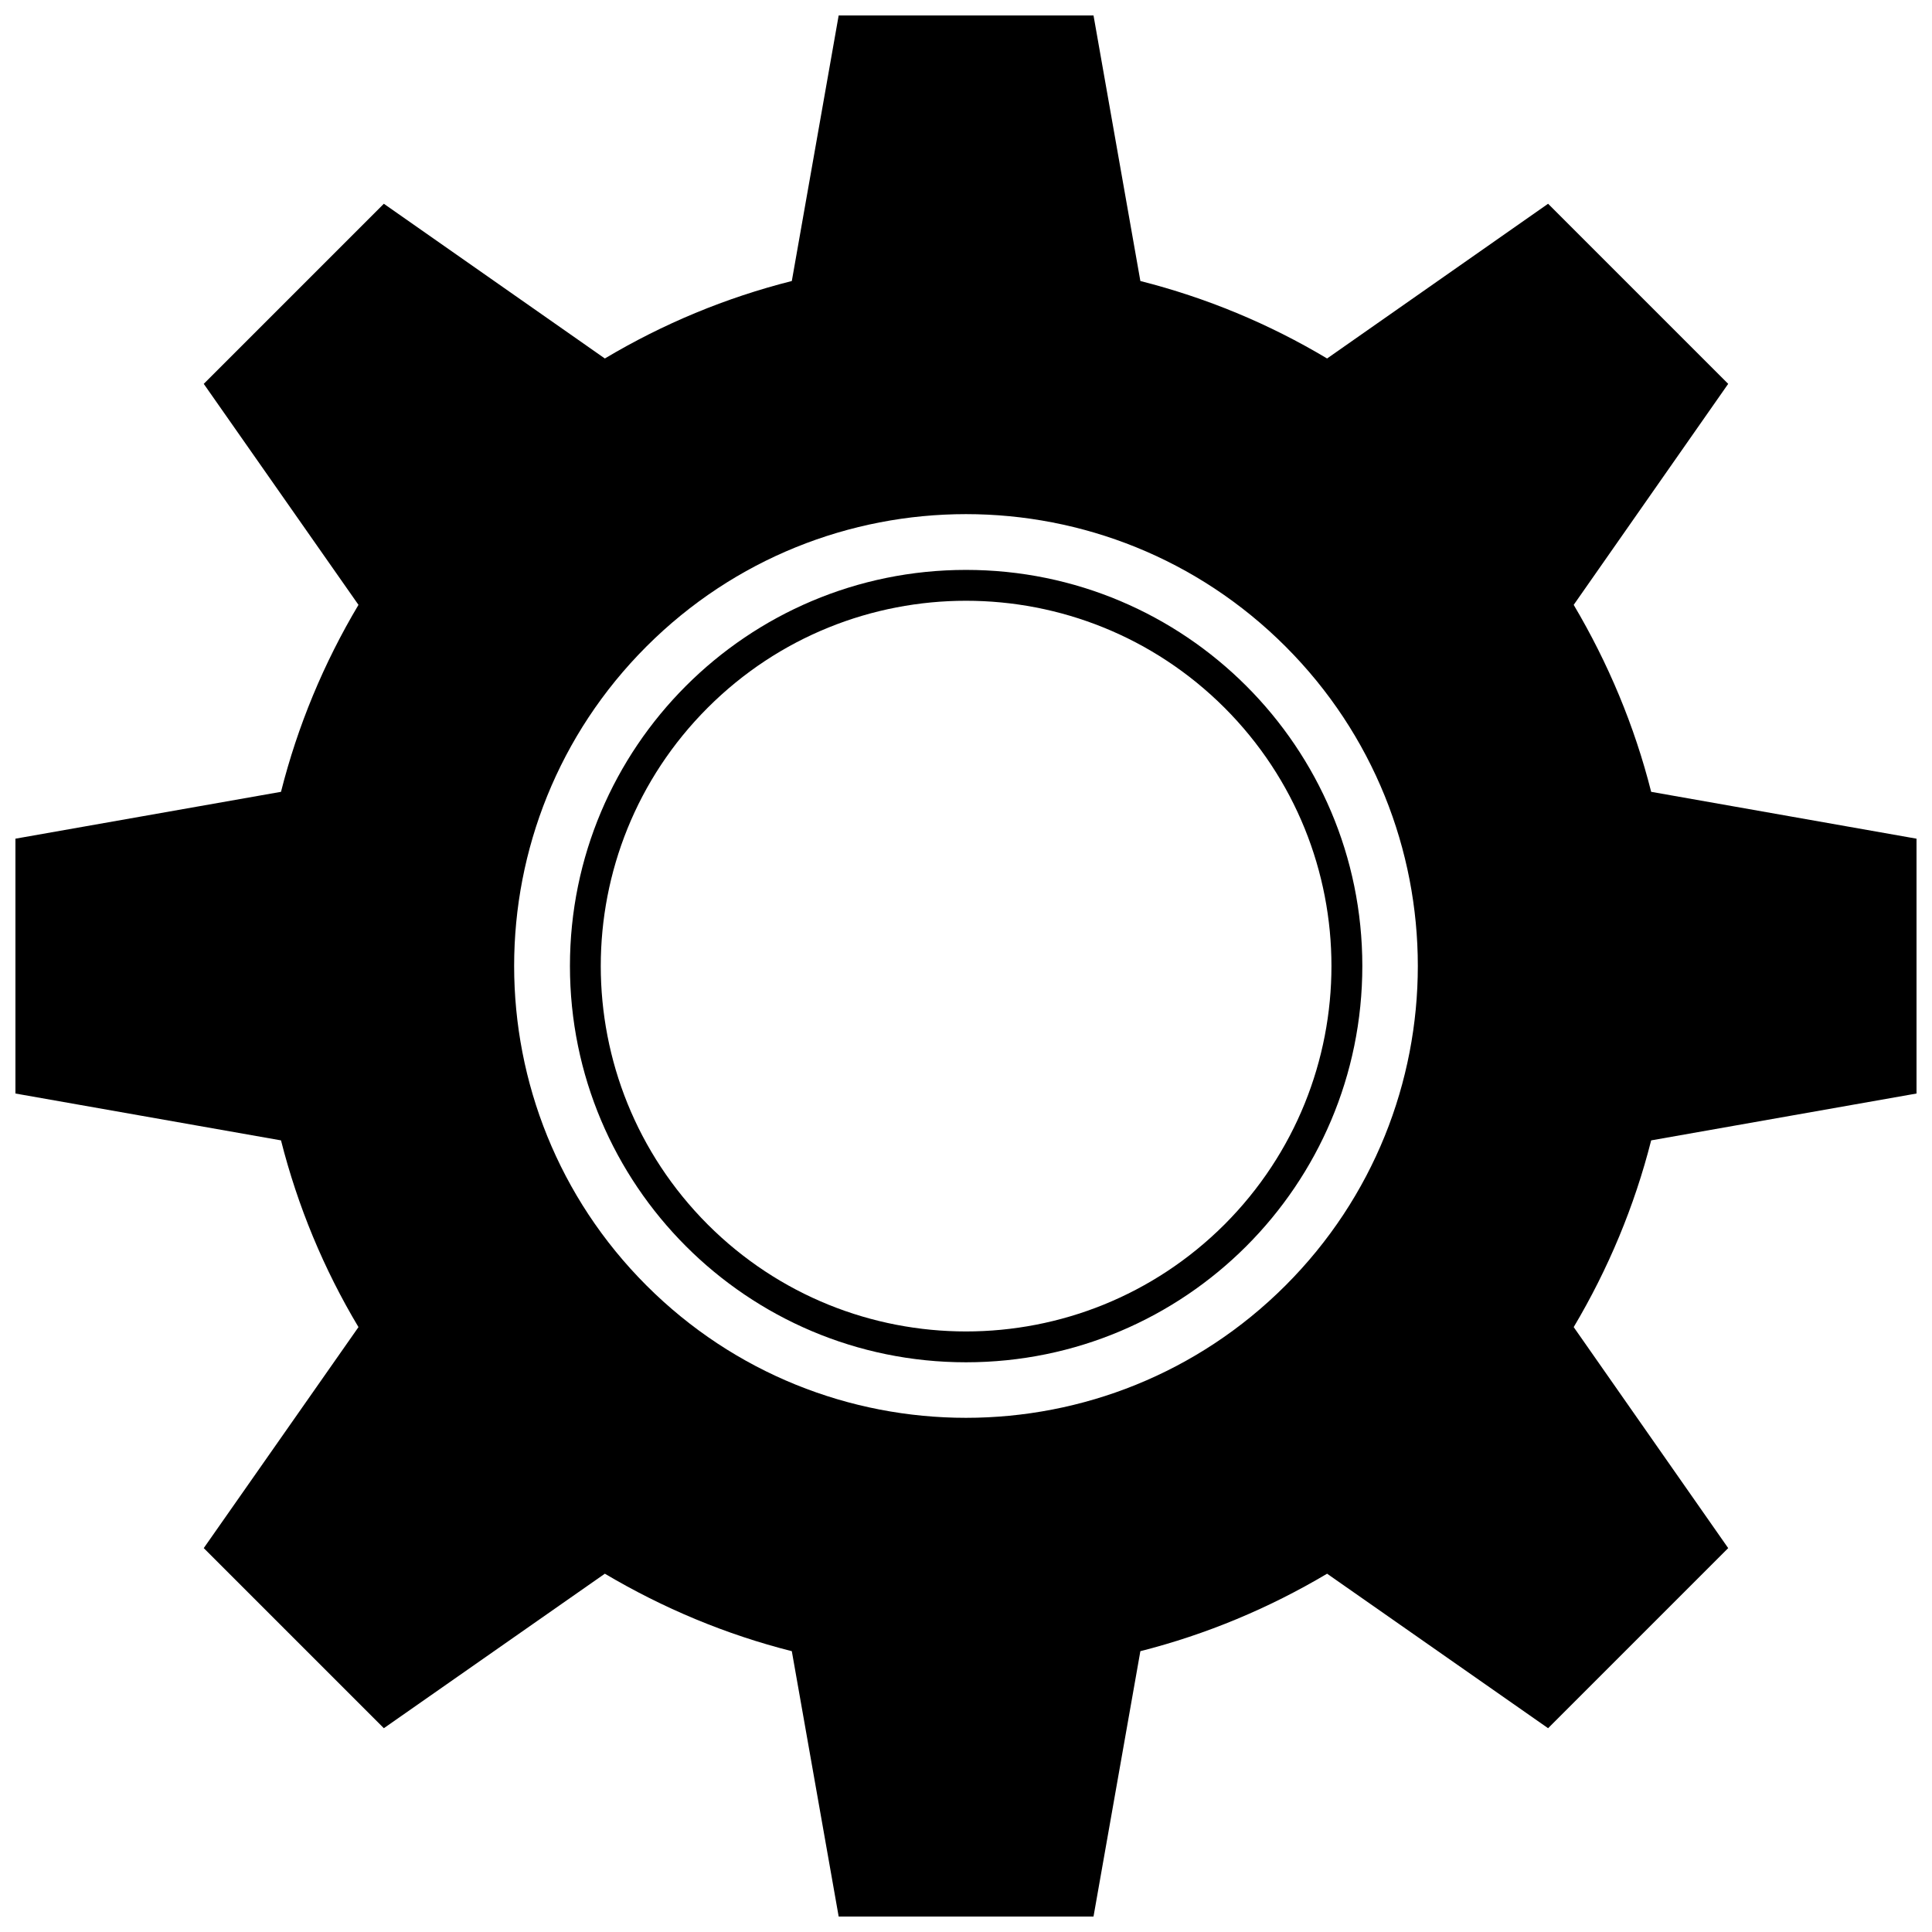
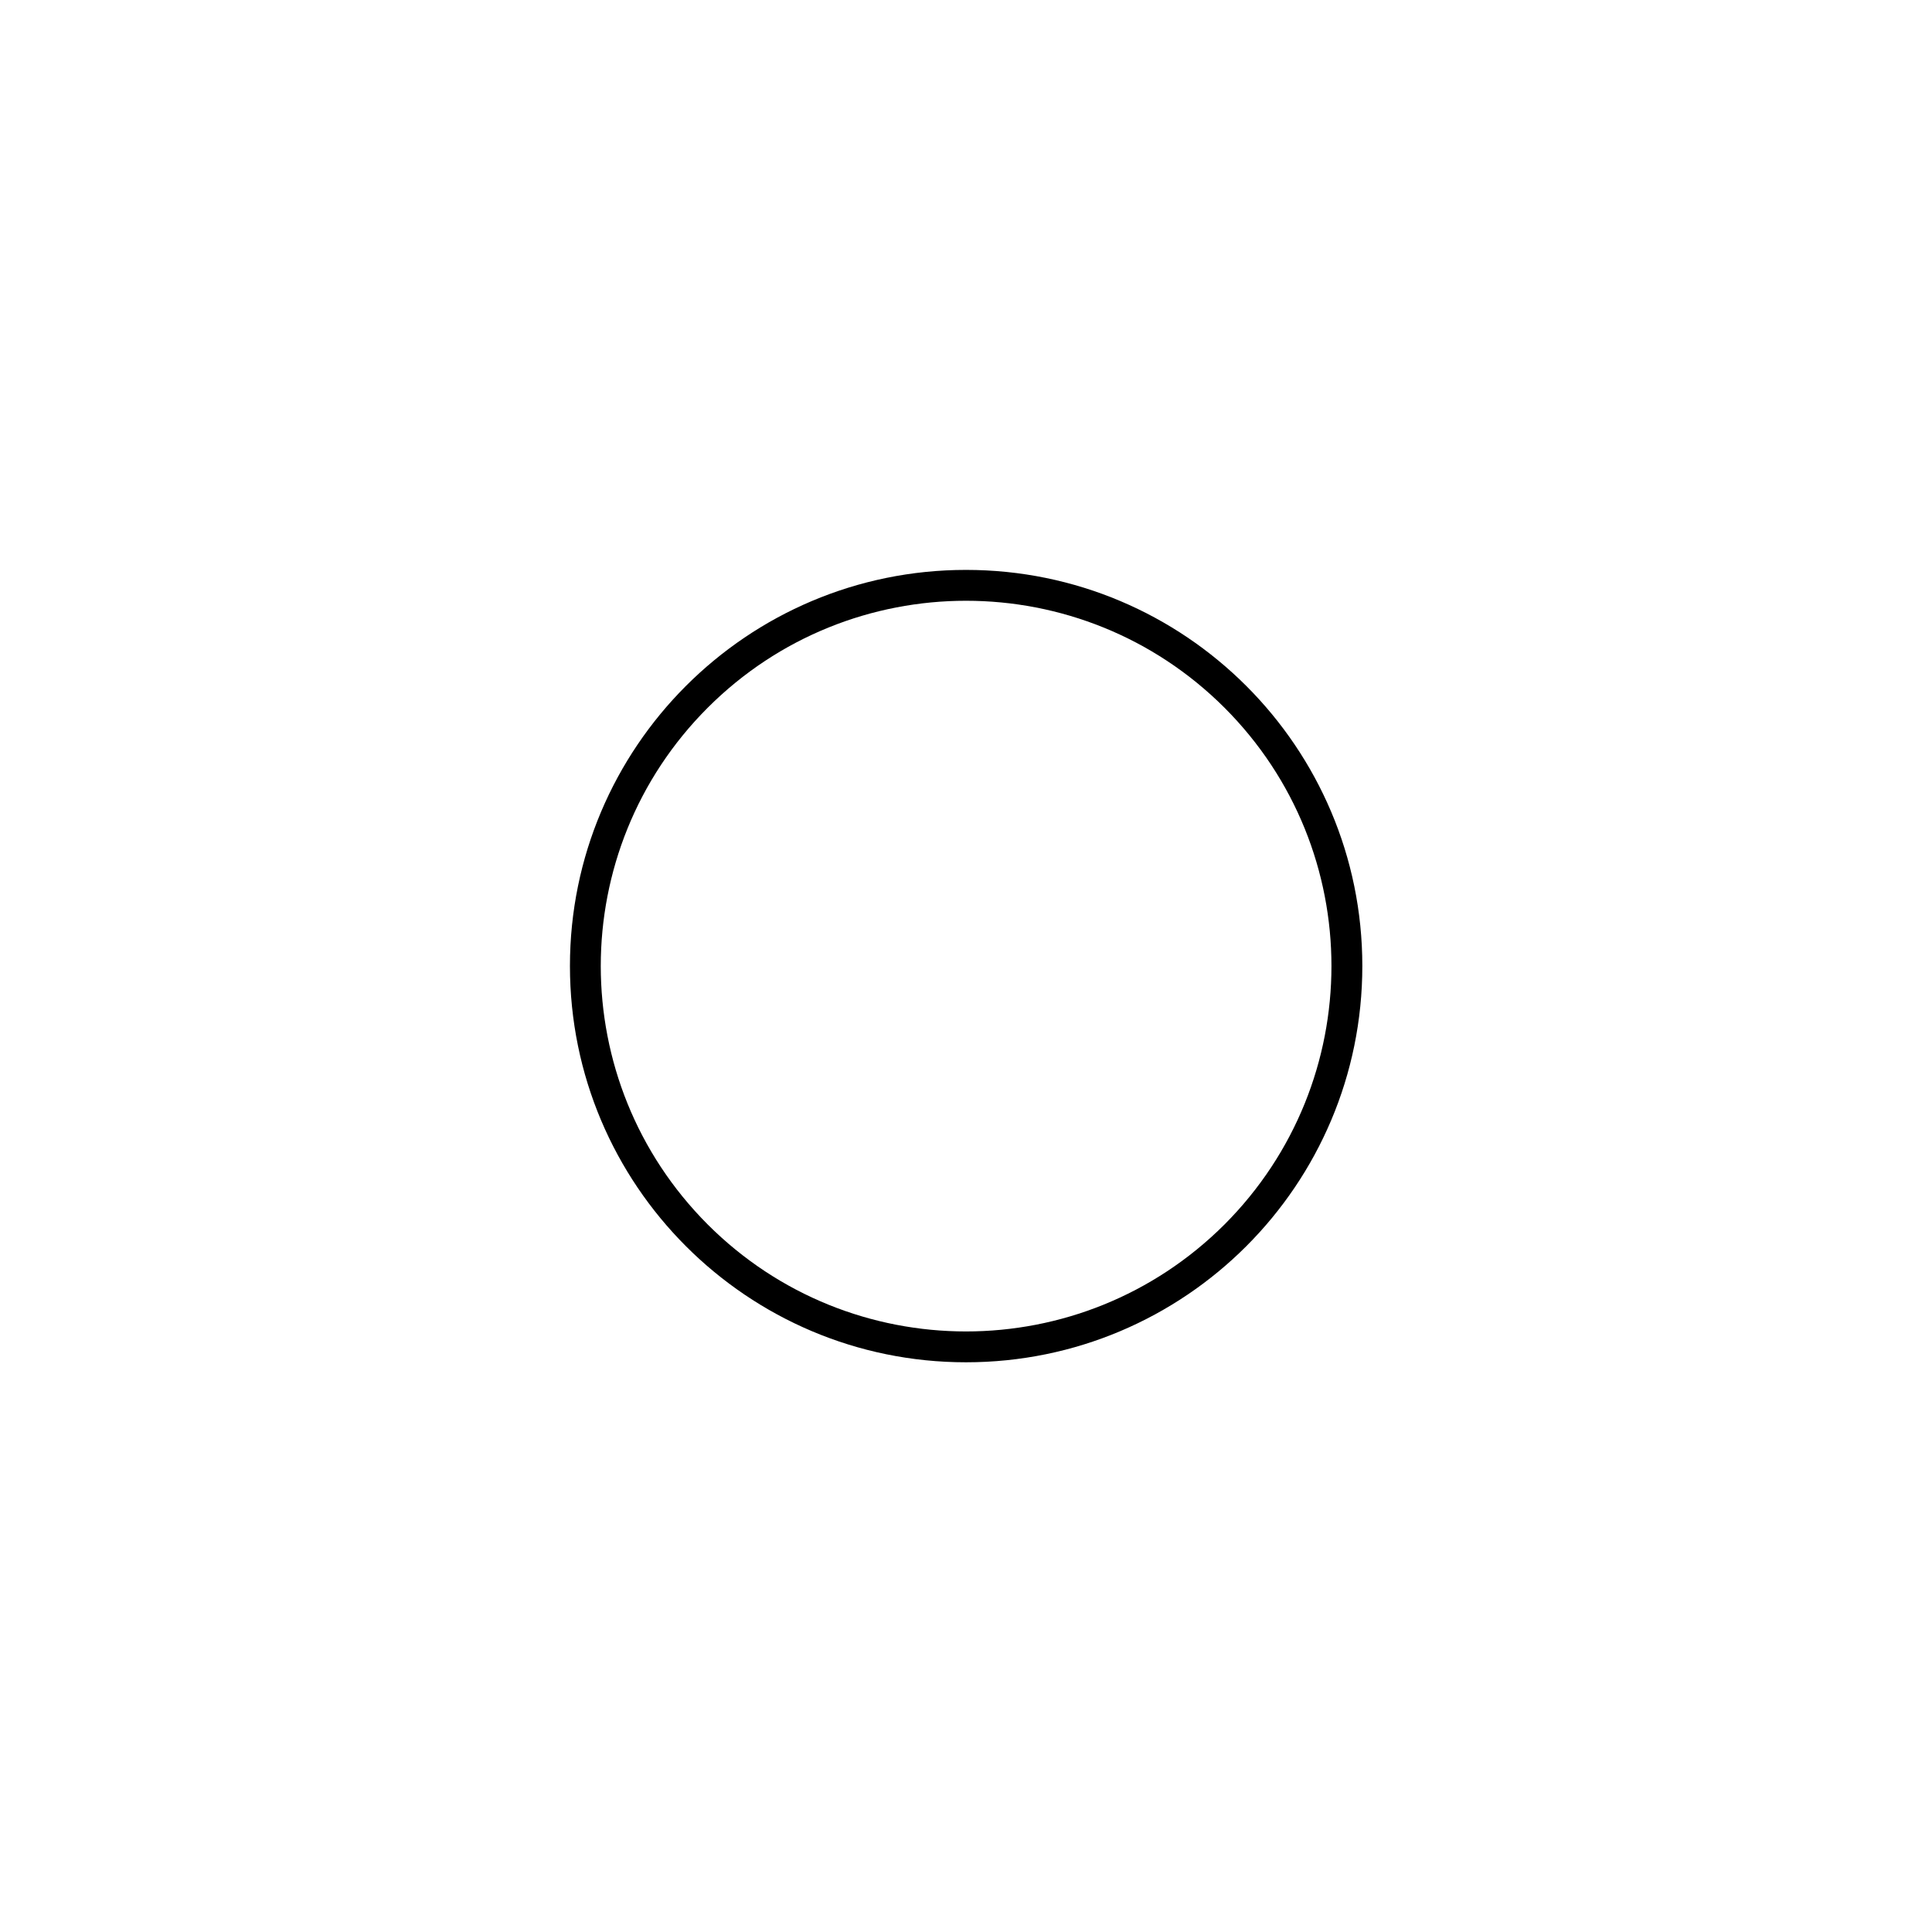
<svg xmlns="http://www.w3.org/2000/svg" width="800px" height="800px" version="1.1" viewBox="144 144 512 512">
  <defs>
    <clipPath id="a">
-       <path d="m148.09 148.09h503.81v503.81h-503.81z" />
-     </clipPath>
+       </clipPath>
  </defs>
  <g clip-path="url(#a)">
-     <path d="m446.21 218.47c17.445 4.422 34.102 11.328 49.484 20.531l58.57-41.004 47.727 47.727-40.945 58.57c9.145 15.445 16.109 32.039 20.531 49.547l70.32 12.418v67.535l-70.32 12.418c-4.422 17.445-11.387 34.102-20.531 49.484l40.945 58.57-47.727 47.727-58.57-40.945c-15.383 9.145-32.039 16.109-49.484 20.531l-12.418 70.32h-67.535l-12.418-70.32c-17.504-4.422-34.102-11.387-49.547-20.531l-58.57 40.945-47.727-47.727 41.004-58.57c-9.207-15.383-16.109-32.039-20.531-49.484l-70.379-12.418v-67.535l70.379-12.418c4.422-17.504 11.328-34.102 20.531-49.547l-41.004-58.57 47.727-47.727 58.57 41.004c15.445-9.207 32.039-16.109 49.547-20.531l12.418-70.379h67.535zm38.461 96.848c-46.758-46.758-122.59-46.758-169.35 0-46.758 46.758-46.758 122.59 0 169.35 46.758 46.758 122.59 46.758 169.35 0 46.758-46.758 46.758-122.59 0-169.35z" />
-   </g>
+     </g>
  <path d="m400 295.03c58.023 0 105.03 47 105.03 104.96 0 58.023-47 105.03-105.03 105.03-57.965 0-104.96-47-104.96-105.03 0-57.965 47-104.96 104.96-104.96zm68.504 36.523c-37.855-37.793-99.152-37.793-136.95 0-37.793 37.793-37.793 99.09 0 136.95 37.793 37.793 99.09 37.793 136.95 0 37.793-37.855 37.793-99.152 0-136.95z" />
</svg>